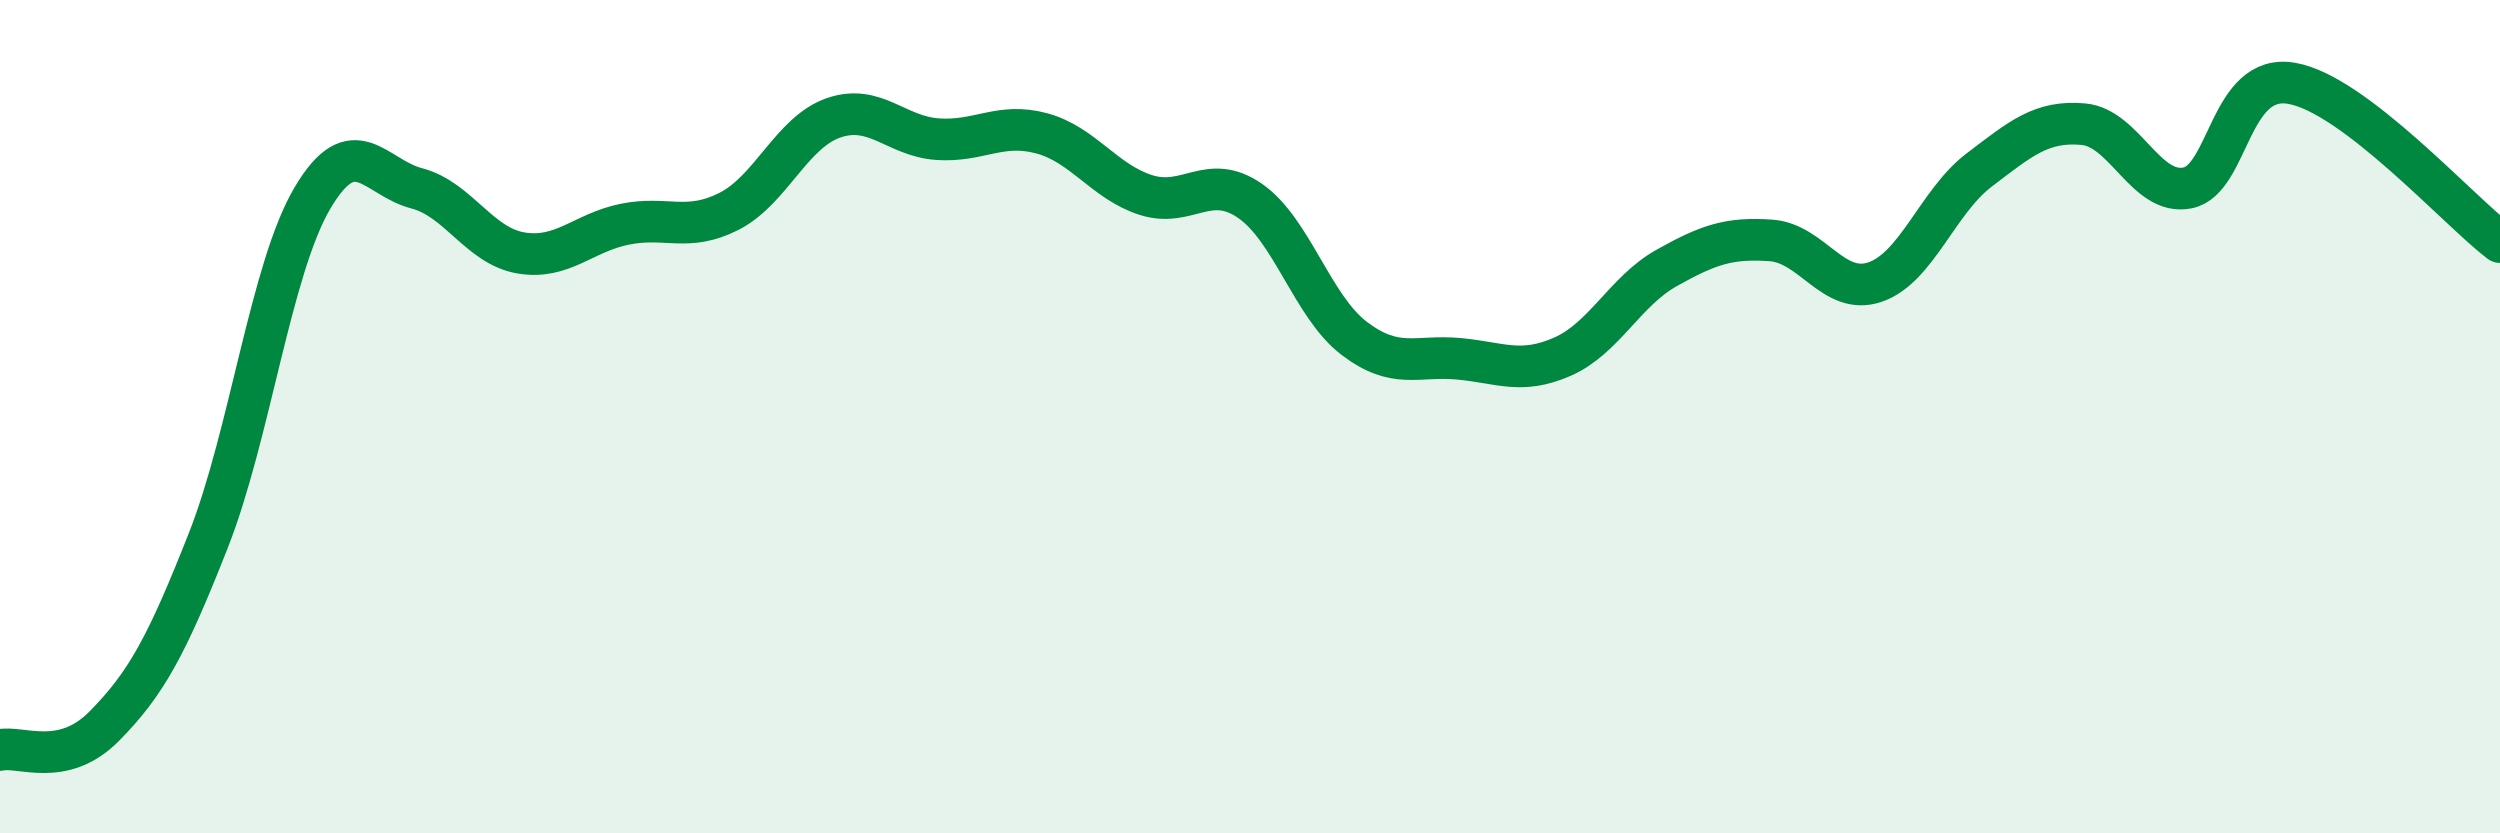
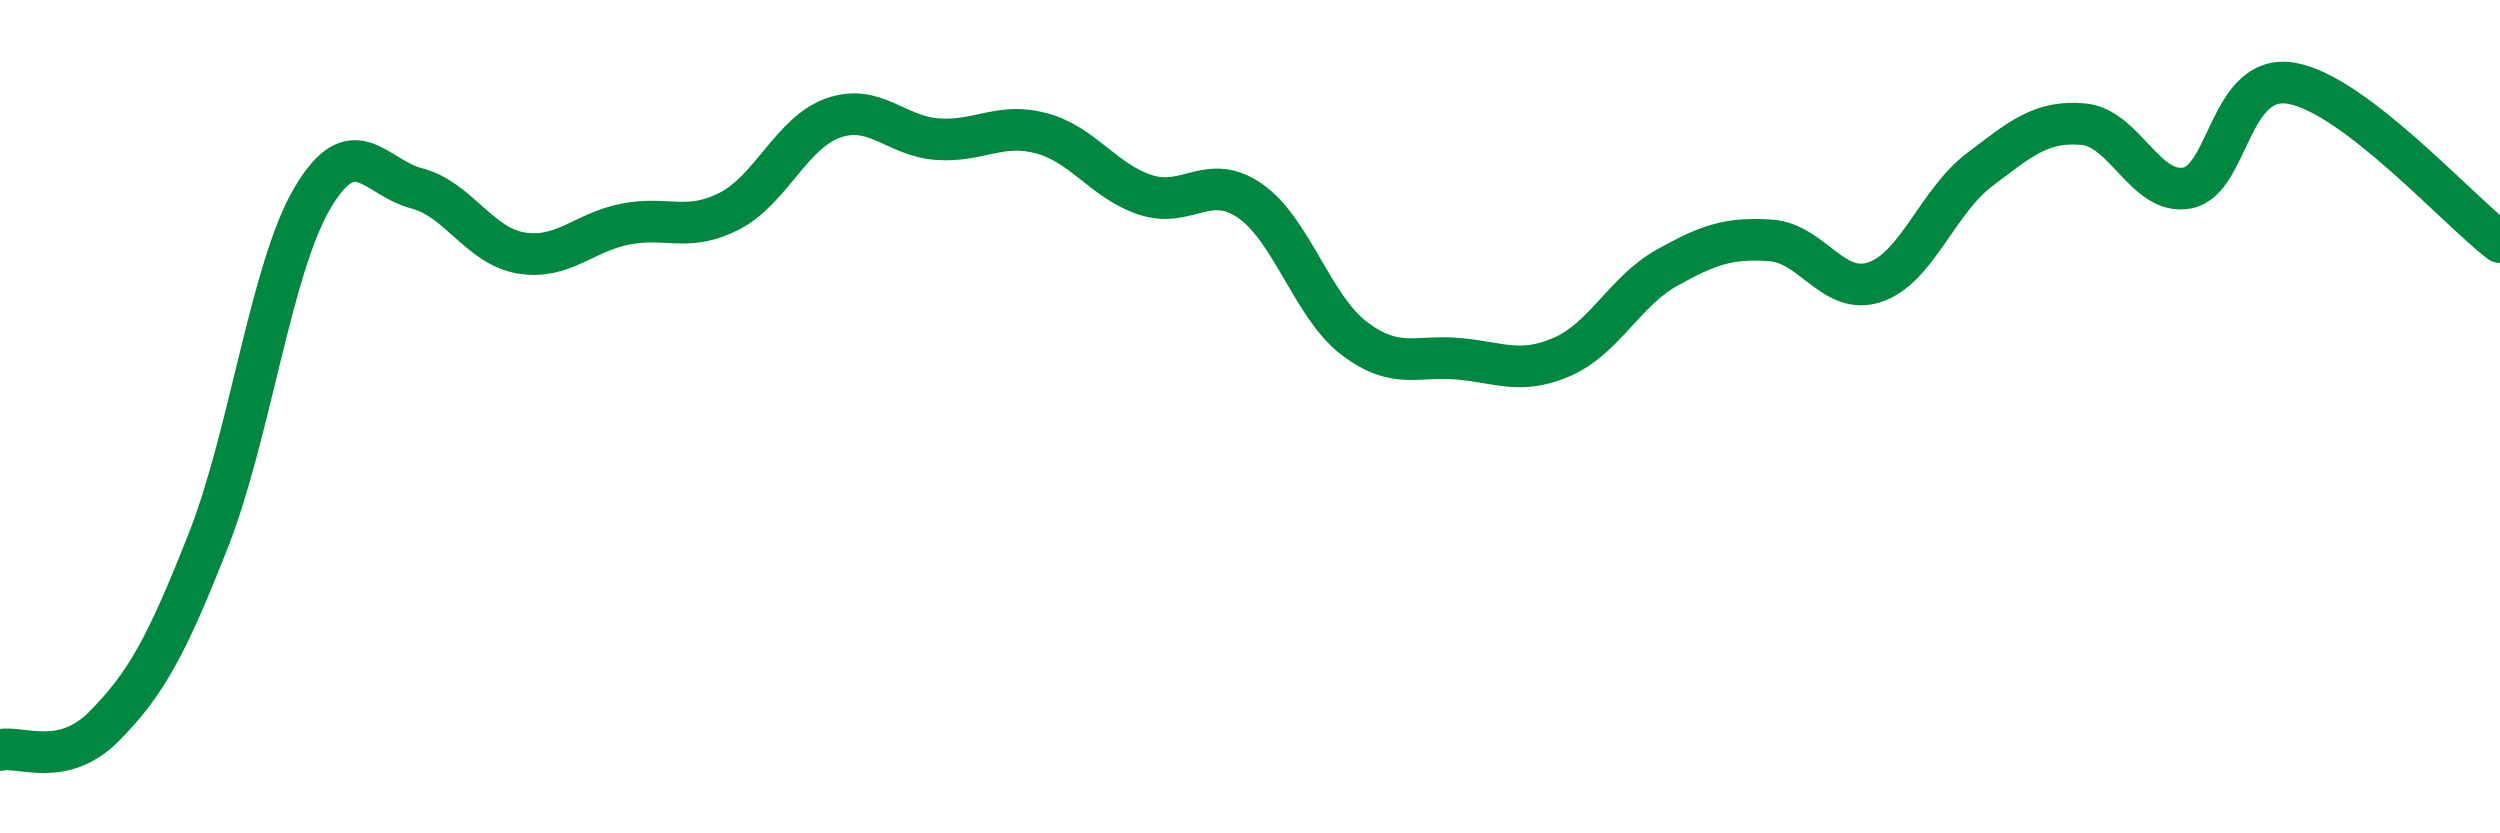
<svg xmlns="http://www.w3.org/2000/svg" width="60" height="20" viewBox="0 0 60 20">
-   <path d="M 0,18 C 0.5,17.89 1.5,18.44 2.5,17.43 C 3.5,16.42 4,15.51 5,12.97 C 6,10.43 6.5,6.44 7.5,4.75 C 8.5,3.06 9,4.26 10,4.52 C 11,4.78 11.5,5.9 12.5,6.07 C 13.5,6.24 14,5.58 15,5.38 C 16,5.18 16.5,5.58 17.5,5.07 C 18.5,4.56 19,3.18 20,2.83 C 21,2.48 21.5,3.27 22.5,3.34 C 23.5,3.41 24,2.93 25,3.2 C 26,3.47 26.5,4.36 27.5,4.68 C 28.5,5 29,4.13 30,4.82 C 31,5.51 31.5,7.36 32.5,8.12 C 33.5,8.88 34,8.52 35,8.61 C 36,8.7 36.5,9 37.5,8.56 C 38.5,8.12 39,6.99 40,6.43 C 41,5.87 41.5,5.7 42.5,5.77 C 43.5,5.84 44,7.11 45,6.77 C 46,6.43 46.5,4.84 47.5,4.08 C 48.5,3.32 49,2.89 50,2.98 C 51,3.07 51.5,4.71 52.5,4.51 C 53.5,4.31 53.5,1.74 55,2 C 56.5,2.26 59,5.05 60,5.81L60 20L0 20Z" fill="#008740" opacity="0.1" stroke-linecap="round" stroke-linejoin="round" />
  <path d="M 0,18 C 0.5,17.89 1.5,18.44 2.5,17.43 C 3.5,16.42 4,15.51 5,12.97 C 6,10.43 6.5,6.44 7.5,4.75 C 8.5,3.06 9,4.26 10,4.52 C 11,4.78 11.5,5.9 12.5,6.07 C 13.5,6.24 14,5.58 15,5.38 C 16,5.18 16.5,5.58 17.5,5.07 C 18.5,4.56 19,3.18 20,2.83 C 21,2.48 21.5,3.27 22.5,3.34 C 23.5,3.41 24,2.93 25,3.2 C 26,3.47 26.5,4.36 27.5,4.68 C 28.5,5 29,4.13 30,4.82 C 31,5.51 31.5,7.36 32.5,8.12 C 33.5,8.88 34,8.52 35,8.61 C 36,8.7 36.5,9 37.5,8.56 C 38.5,8.12 39,6.99 40,6.43 C 41,5.87 41.5,5.7 42.5,5.77 C 43.5,5.84 44,7.11 45,6.77 C 46,6.43 46.5,4.84 47.5,4.08 C 48.5,3.32 49,2.89 50,2.98 C 51,3.07 51.5,4.71 52.5,4.51 C 53.5,4.31 53.5,1.74 55,2 C 56.5,2.26 59,5.05 60,5.81" stroke="#008740" stroke-width="1" fill="none" stroke-linecap="round" stroke-linejoin="round" />
</svg>